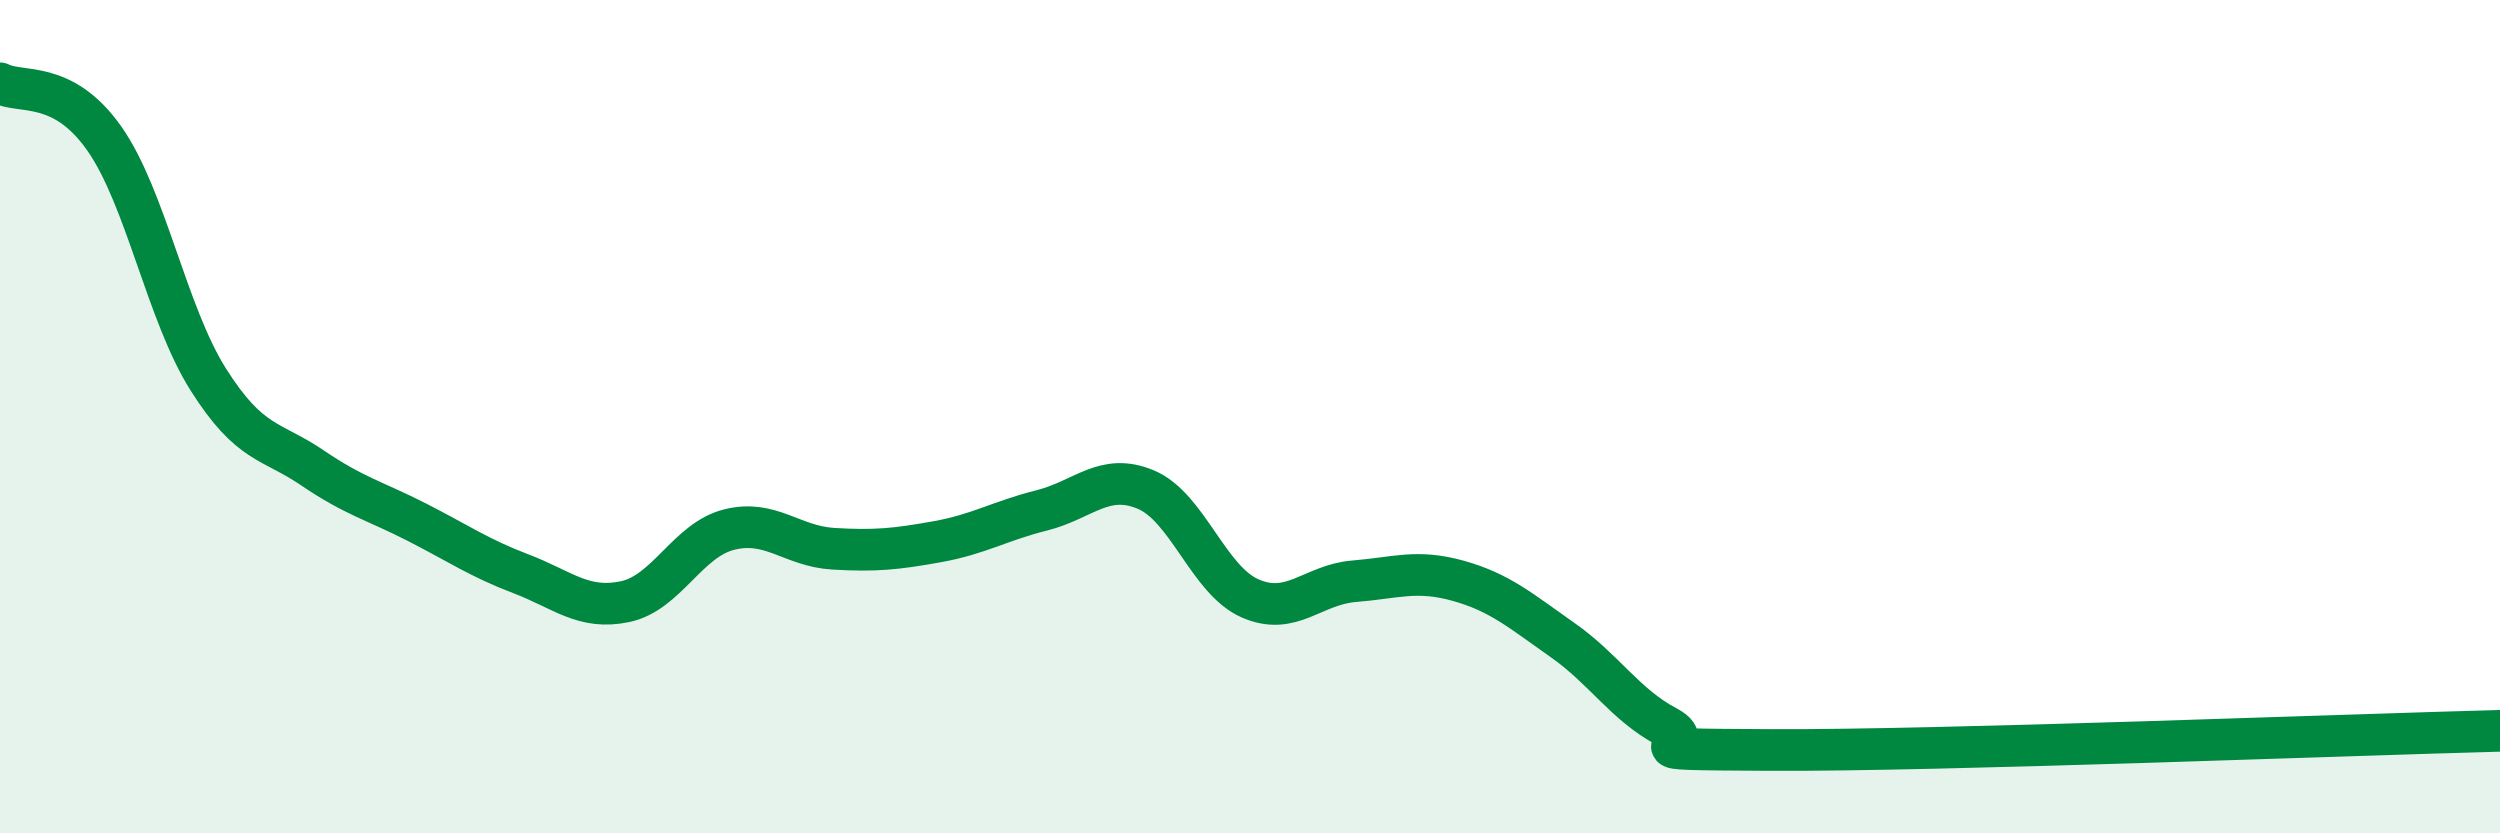
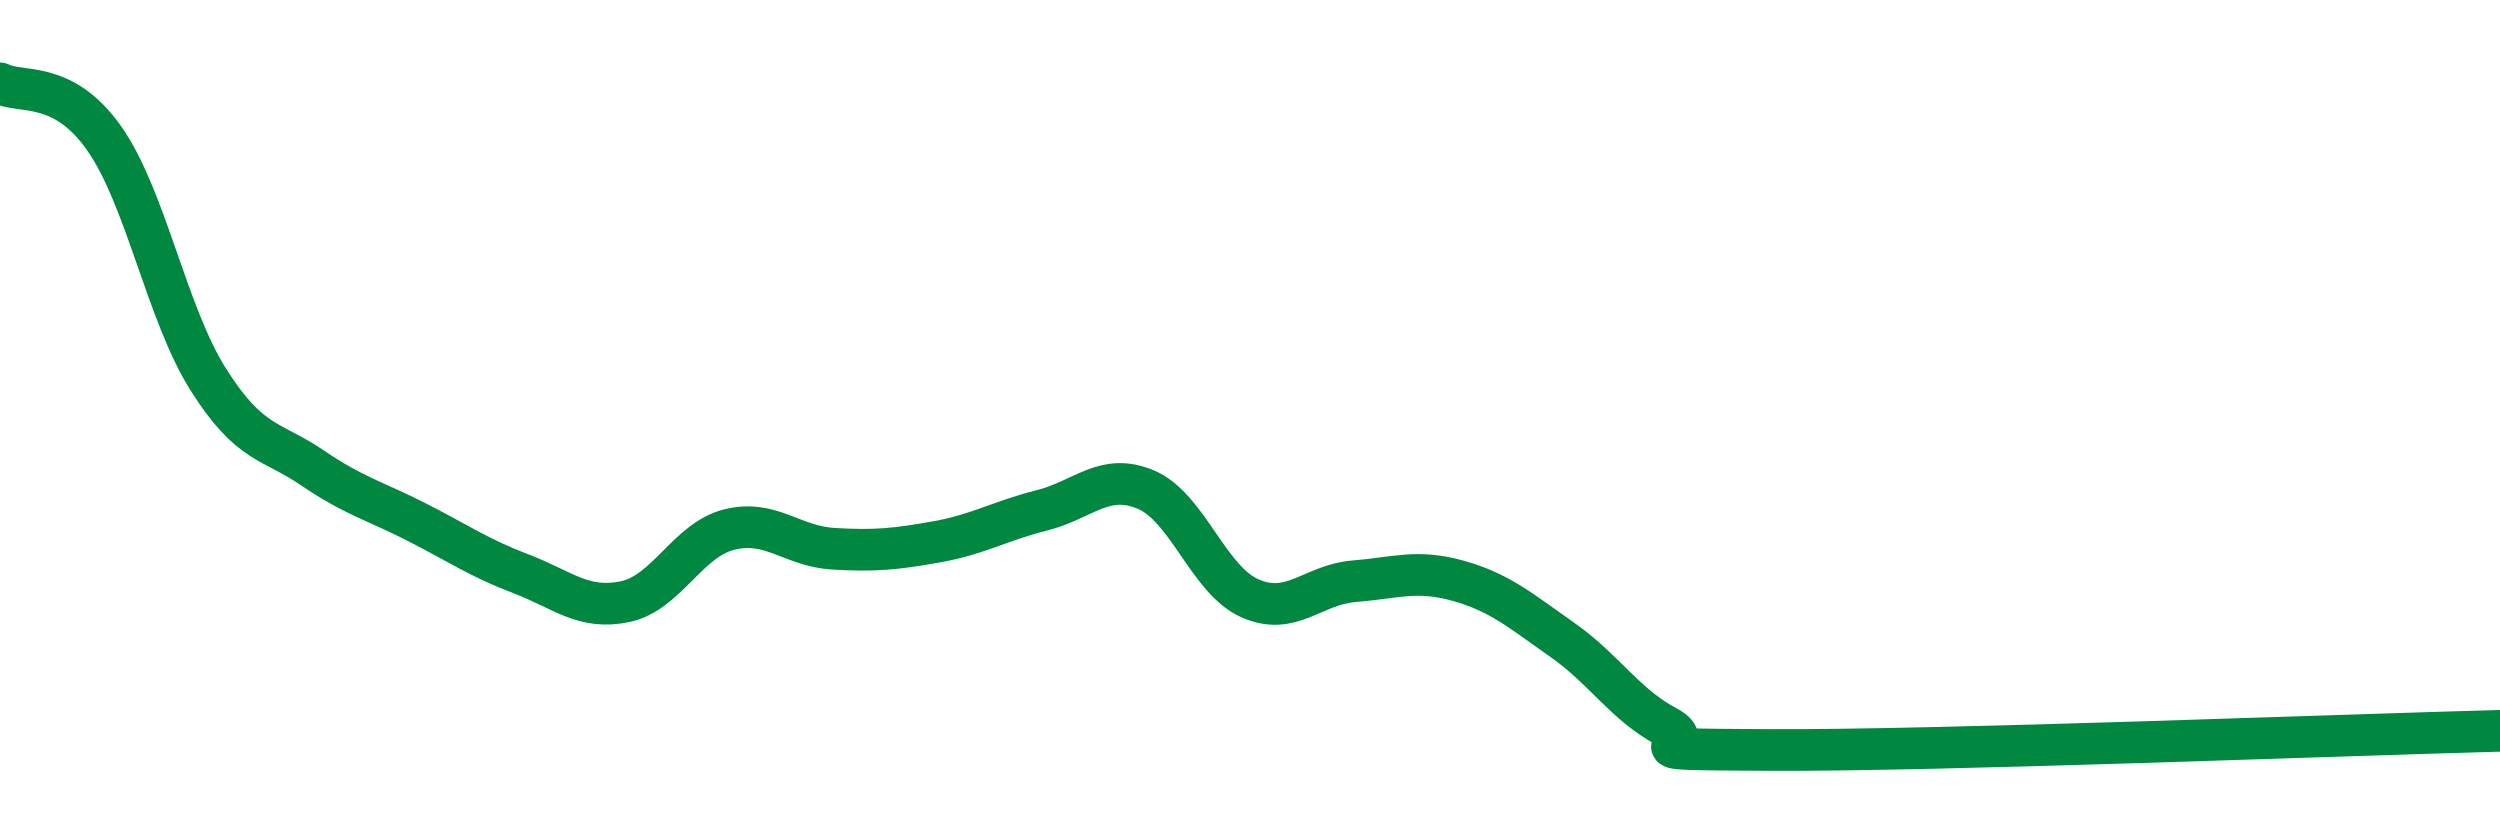
<svg xmlns="http://www.w3.org/2000/svg" width="60" height="20" viewBox="0 0 60 20">
-   <path d="M 0,2 C 0.5,2.26 1.5,1.9 2.5,3.32 C 3.5,4.74 4,7.53 5,9.11 C 6,10.69 6.5,10.55 7.5,11.23 C 8.5,11.91 9,12.02 10,12.53 C 11,13.04 11.5,13.39 12.5,13.77 C 13.5,14.15 14,14.65 15,14.44 C 16,14.23 16.5,12.96 17.5,12.71 C 18.5,12.46 19,13.11 20,13.17 C 21,13.23 21.5,13.18 22.5,13 C 23.5,12.82 24,12.5 25,12.25 C 26,12 26.5,11.33 27.5,11.75 C 28.5,12.17 29,13.92 30,14.36 C 31,14.8 31.5,14.03 32.5,13.95 C 33.5,13.87 34,13.66 35,13.94 C 36,14.22 36.5,14.66 37.5,15.36 C 38.5,16.06 39,16.91 40,17.44 C 41,17.97 38.5,17.98 42.5,18 C 46.5,18.02 56.5,17.63 60,17.54L60 20L0 20Z" fill="#008740" opacity="0.1" stroke-linecap="round" stroke-linejoin="round" />
  <path d="M 0,2 C 0.5,2.26 1.5,1.9 2.5,3.32 C 3.5,4.74 4,7.53 5,9.11 C 6,10.69 6.5,10.55 7.5,11.23 C 8.5,11.91 9,12.02 10,12.53 C 11,13.04 11.5,13.39 12.5,13.77 C 13.5,14.15 14,14.65 15,14.44 C 16,14.23 16.5,12.96 17.5,12.71 C 18.5,12.46 19,13.11 20,13.17 C 21,13.23 21.5,13.18 22.5,13 C 23.5,12.82 24,12.5 25,12.25 C 26,12 26.5,11.33 27.5,11.75 C 28.5,12.17 29,13.92 30,14.36 C 31,14.8 31.5,14.03 32.5,13.95 C 33.5,13.87 34,13.66 35,13.94 C 36,14.22 36.5,14.66 37.5,15.36 C 38.5,16.06 39,16.91 40,17.44 C 41,17.97 38.5,17.98 42.5,18 C 46.5,18.02 56.5,17.63 60,17.54" stroke="#008740" stroke-width="1" fill="none" stroke-linecap="round" stroke-linejoin="round" />
</svg>